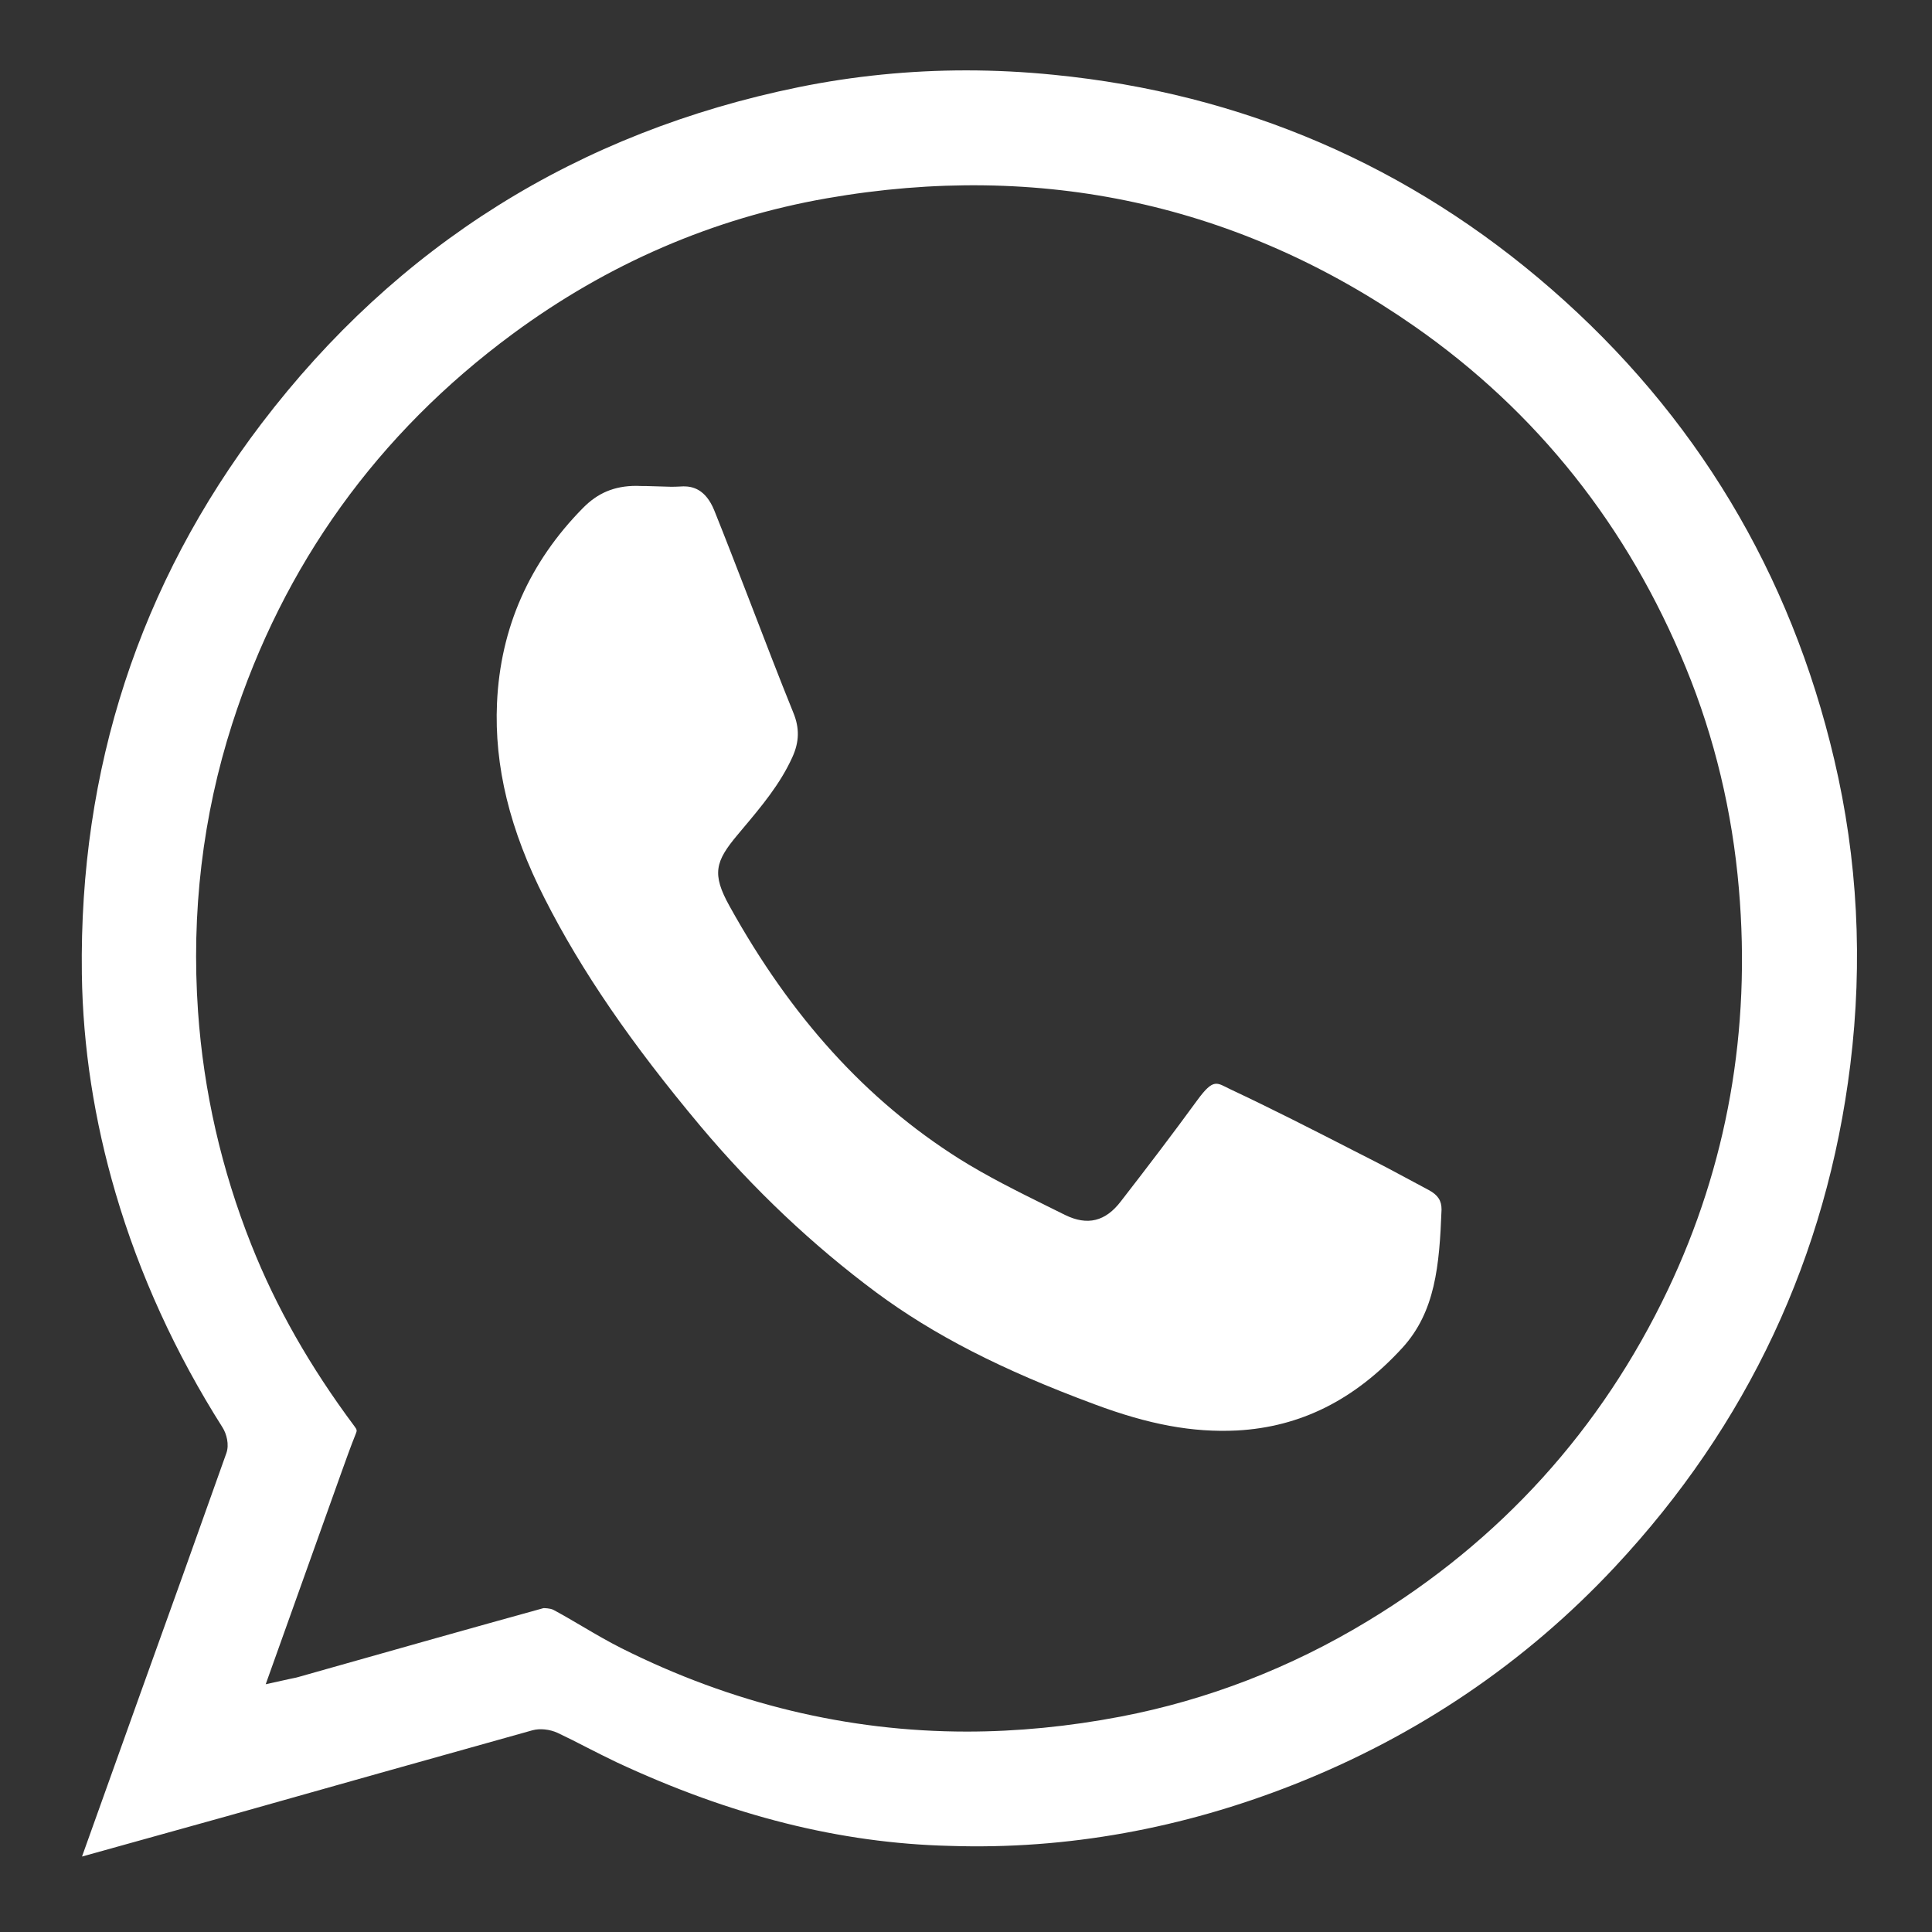
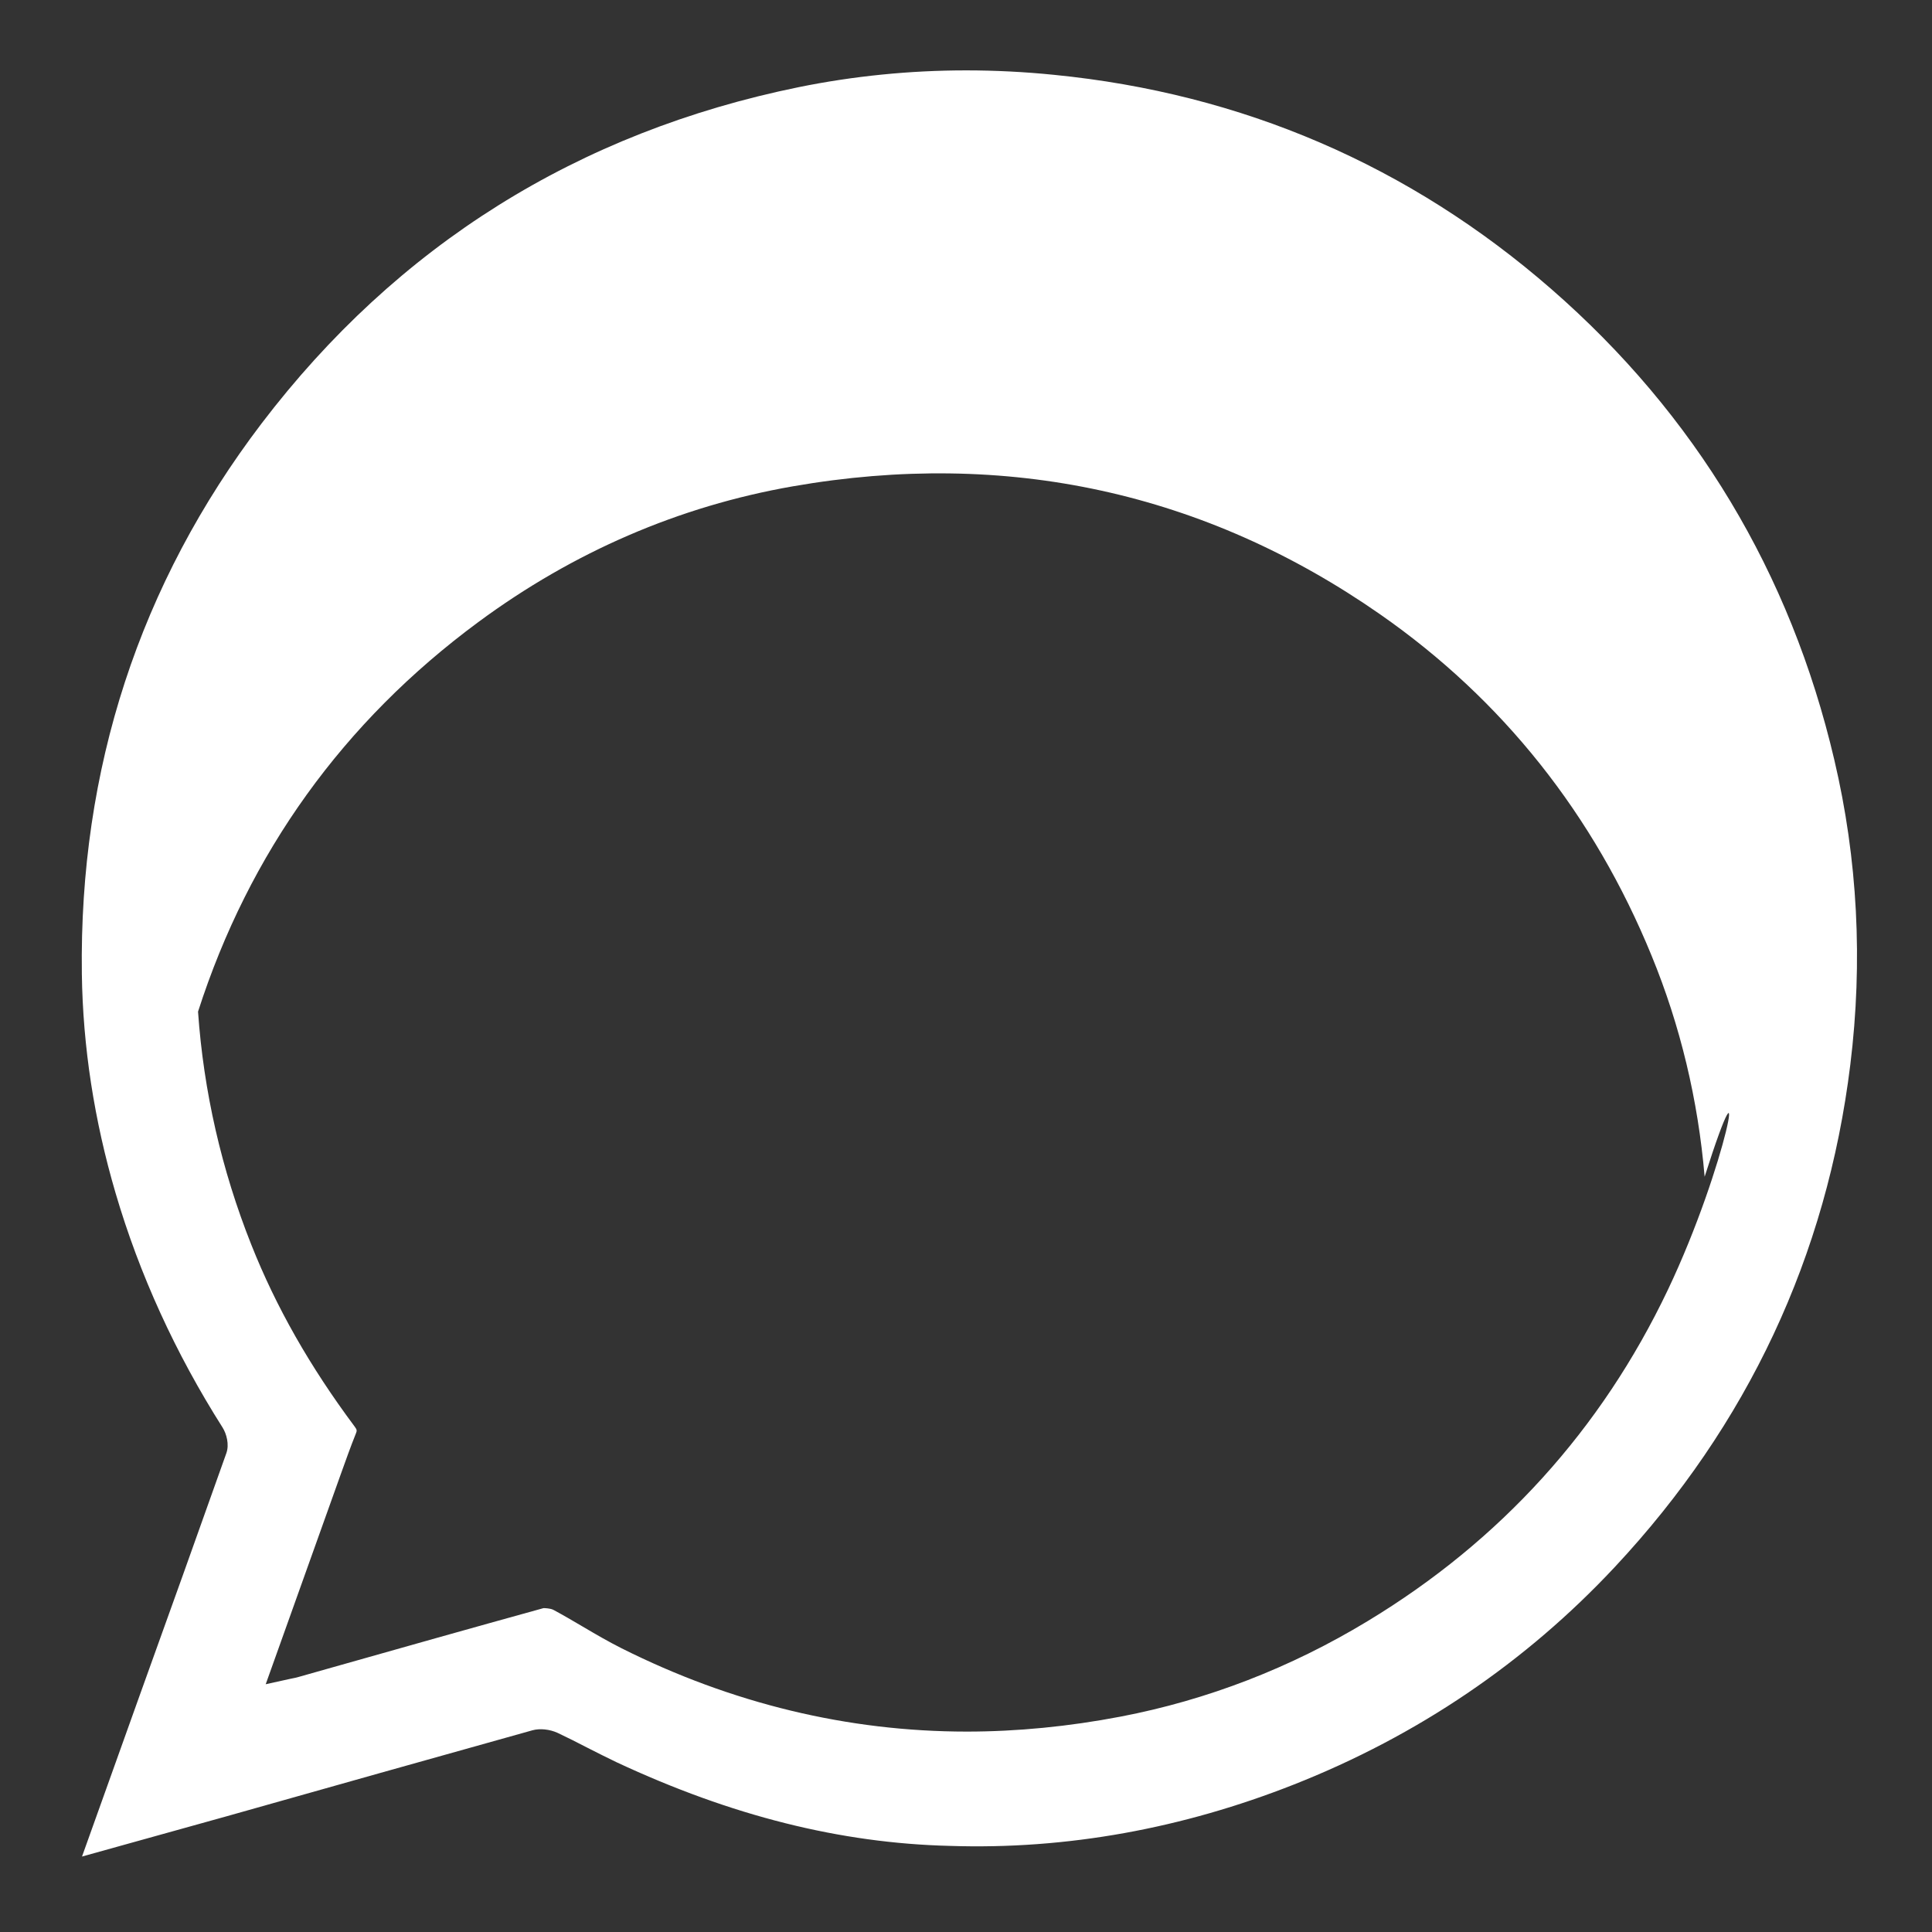
<svg xmlns="http://www.w3.org/2000/svg" version="1.1" id="Layer_1" x="0px" y="0px" width="23.58px" height="23.583px" viewBox="-0.05 0 23.58 23.583" enable-background="new -0.05 0 23.58 23.583" xml:space="preserve">
  <rect x="-0.05" y="0" width="23.58" height="23.583" fill="#333333" stroke="none" />
  <g>
-     <path fill="#FFFFFF" d="M22.337,9.271c-0.534-2.279-1.695-4.21-3.451-5.741c-1.731-1.509-3.775-2.39-6.075-2.617   c-0.357-0.036-0.718-0.054-1.069-0.054c-0.688,0-1.375,0.069-2.04,0.204c-2.698,0.55-4.904,1.932-6.56,4.106   c-1.489,1.958-2.227,4.218-2.193,6.718c0.012,0.888,0.151,1.788,0.412,2.676c0.291,0.991,0.73,1.953,1.305,2.859   C2.715,17.5,2.75,17.63,2.713,17.735c-0.349,0.984-0.702,1.968-1.056,2.951l-0.706,1.973l1.764-0.491   c1.245-0.352,2.489-0.702,3.734-1.05c0.091-0.025,0.21-0.012,0.305,0.031c0.125,0.059,0.246,0.12,0.367,0.183   c0.118,0.06,0.237,0.12,0.356,0.177c1.401,0.654,2.729,0.987,4.062,1.02c1.436,0.048,2.85-0.215,4.201-0.748   c1.513-0.597,2.831-1.491,3.921-2.658c1.619-1.732,2.585-3.794,2.872-6.128C22.688,11.736,22.623,10.484,22.337,9.271z    M20.306,15.743c-0.812,1.705-2.045,3.065-3.668,4.045c-0.938,0.568-1.951,0.96-3.01,1.163c-0.632,0.121-1.264,0.183-1.878,0.183   c-1.45,0-2.868-0.342-4.214-1.017c-0.161-0.081-0.317-0.172-0.473-0.264c-0.119-0.07-0.238-0.14-0.359-0.205   c-0.039-0.02-0.112-0.021-0.12-0.021c-0.879,0.243-1.757,0.491-2.636,0.74l-0.35,0.099c-0.033,0.009-0.062,0.016-0.105,0.024   l-0.3,0.066l0.916-2.563c0.06-0.167,0.119-0.334,0.185-0.498c0.013-0.033,0.015-0.044-0.017-0.086   c-0.545-0.731-0.958-1.457-1.26-2.218c-0.363-0.913-0.582-1.87-0.65-2.844c-0.084-1.207,0.056-2.39,0.418-3.516   c0.623-1.938,1.773-3.538,3.42-4.754c1.16-0.857,2.452-1.415,3.837-1.657c2.612-0.456,5.035,0.072,7.175,1.565   c1.488,1.038,2.603,2.438,3.309,4.164c0.35,0.852,0.567,1.759,0.647,2.697C21.322,12.576,21.03,14.222,20.306,15.743z" />
-     <path fill="#FFFFFF" d="M17.387,14.524l-0.185-0.099c-0.178-0.096-0.355-0.191-0.537-0.283l-0.202-0.103   c-0.488-0.25-0.993-0.508-1.498-0.745c-0.166-0.08-0.202-0.139-0.403,0.135c-0.304,0.417-0.616,0.826-0.931,1.232   c-0.188,0.247-0.408,0.302-0.683,0.167l-0.216-0.107c-0.359-0.178-0.731-0.362-1.078-0.58c-1.131-0.715-2.047-1.723-2.8-3.082   c-0.219-0.393-0.174-0.546,0.098-0.87l0.056-0.067c0.239-0.284,0.464-0.553,0.612-0.879c0.086-0.188,0.09-0.357,0.012-0.546   c-0.09-0.221-0.177-0.444-0.264-0.667L9.072,7.263C8.938,6.917,8.805,6.571,8.667,6.228C8.56,5.967,8.401,5.936,8.292,5.936   L8.25,5.938C8.213,5.94,8.178,5.941,8.142,5.941L7.829,5.932l-0.012,0c-0.032,0-0.064,0-0.097-0.002c-0.001,0-0.002,0-0.003,0   c-0.271,0-0.473,0.088-0.652,0.27C6.41,6.864,6.057,7.665,6.016,8.579c-0.035,0.771,0.156,1.553,0.583,2.39   c0.449,0.884,1.054,1.765,1.899,2.774c0.651,0.775,1.374,1.457,2.145,2.03c0.704,0.521,1.525,0.943,2.665,1.366   c0.664,0.248,1.198,0.347,1.74,0.32c0.774-0.042,1.436-0.373,2.02-1.011c0.399-0.439,0.45-0.998,0.476-1.684   C17.545,14.655,17.501,14.585,17.387,14.524z" />
+     <path fill="#FFFFFF" d="M22.337,9.271c-0.534-2.279-1.695-4.21-3.451-5.741c-1.731-1.509-3.775-2.39-6.075-2.617   c-0.357-0.036-0.718-0.054-1.069-0.054c-0.688,0-1.375,0.069-2.04,0.204c-2.698,0.55-4.904,1.932-6.56,4.106   c-1.489,1.958-2.227,4.218-2.193,6.718c0.012,0.888,0.151,1.788,0.412,2.676c0.291,0.991,0.73,1.953,1.305,2.859   C2.715,17.5,2.75,17.63,2.713,17.735c-0.349,0.984-0.702,1.968-1.056,2.951l-0.706,1.973l1.764-0.491   c1.245-0.352,2.489-0.702,3.734-1.05c0.091-0.025,0.21-0.012,0.305,0.031c0.125,0.059,0.246,0.12,0.367,0.183   c0.118,0.06,0.237,0.12,0.356,0.177c1.401,0.654,2.729,0.987,4.062,1.02c1.436,0.048,2.85-0.215,4.201-0.748   c1.513-0.597,2.831-1.491,3.921-2.658c1.619-1.732,2.585-3.794,2.872-6.128C22.688,11.736,22.623,10.484,22.337,9.271z    M20.306,15.743c-0.812,1.705-2.045,3.065-3.668,4.045c-0.938,0.568-1.951,0.96-3.01,1.163c-0.632,0.121-1.264,0.183-1.878,0.183   c-1.45,0-2.868-0.342-4.214-1.017c-0.161-0.081-0.317-0.172-0.473-0.264c-0.119-0.07-0.238-0.14-0.359-0.205   c-0.039-0.02-0.112-0.021-0.12-0.021c-0.879,0.243-1.757,0.491-2.636,0.74l-0.35,0.099c-0.033,0.009-0.062,0.016-0.105,0.024   l-0.3,0.066l0.916-2.563c0.06-0.167,0.119-0.334,0.185-0.498c0.013-0.033,0.015-0.044-0.017-0.086   c-0.545-0.731-0.958-1.457-1.26-2.218c-0.363-0.913-0.582-1.87-0.65-2.844c0.623-1.938,1.773-3.538,3.42-4.754c1.16-0.857,2.452-1.415,3.837-1.657c2.612-0.456,5.035,0.072,7.175,1.565   c1.488,1.038,2.603,2.438,3.309,4.164c0.35,0.852,0.567,1.759,0.647,2.697C21.322,12.576,21.03,14.222,20.306,15.743z" />
  </g>
</svg>